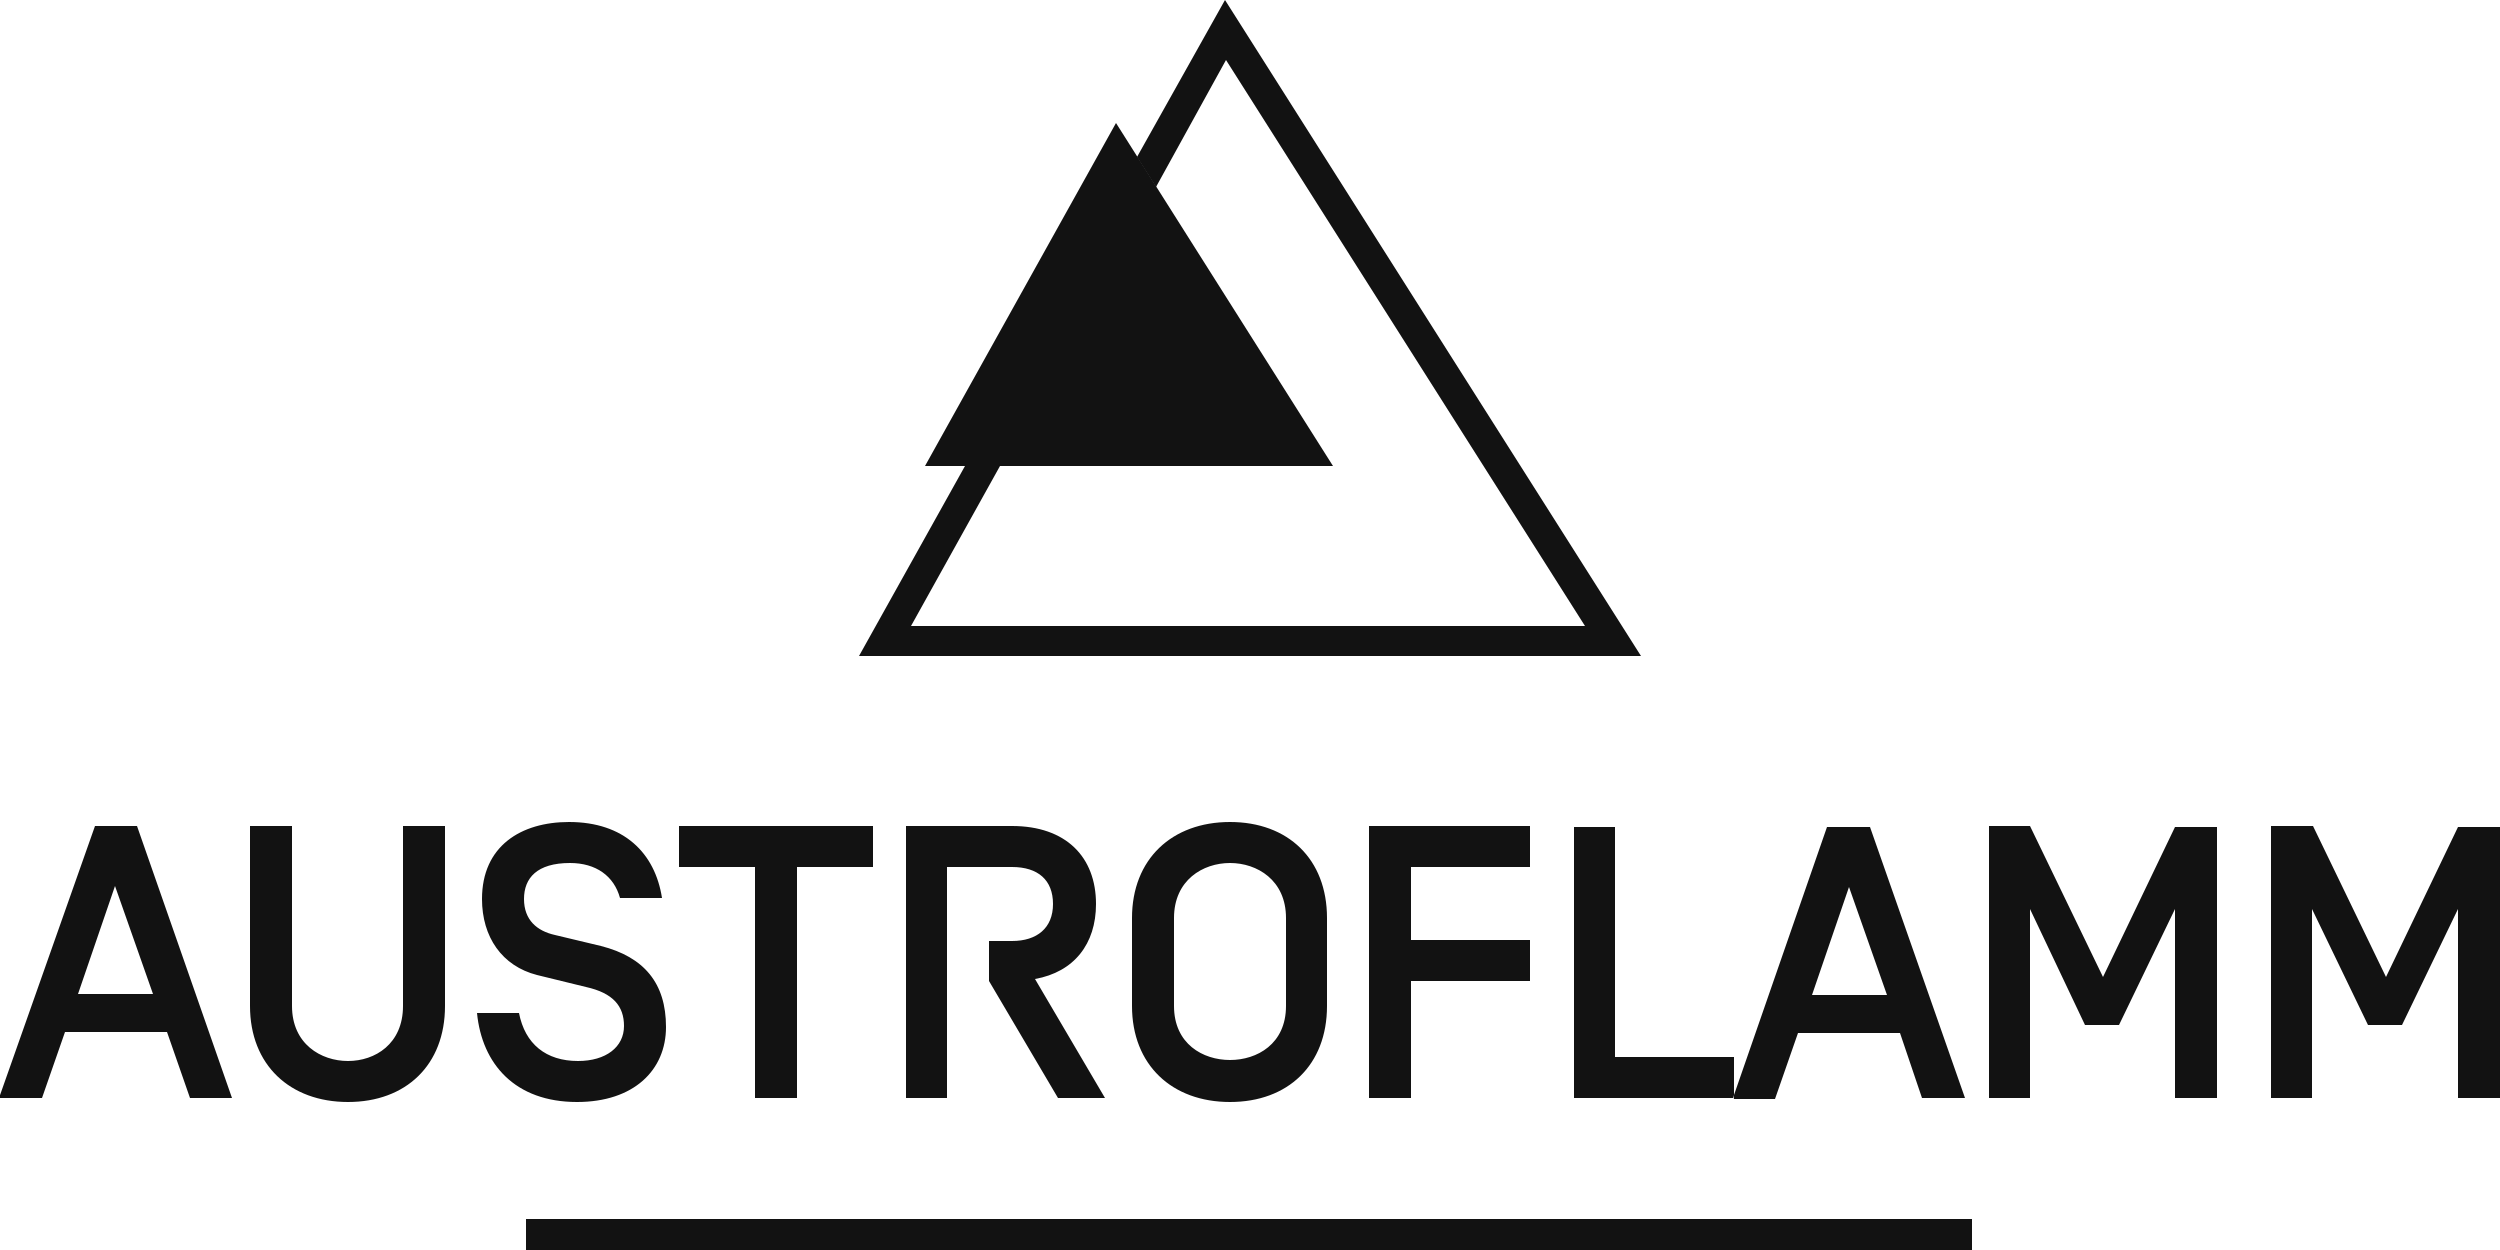
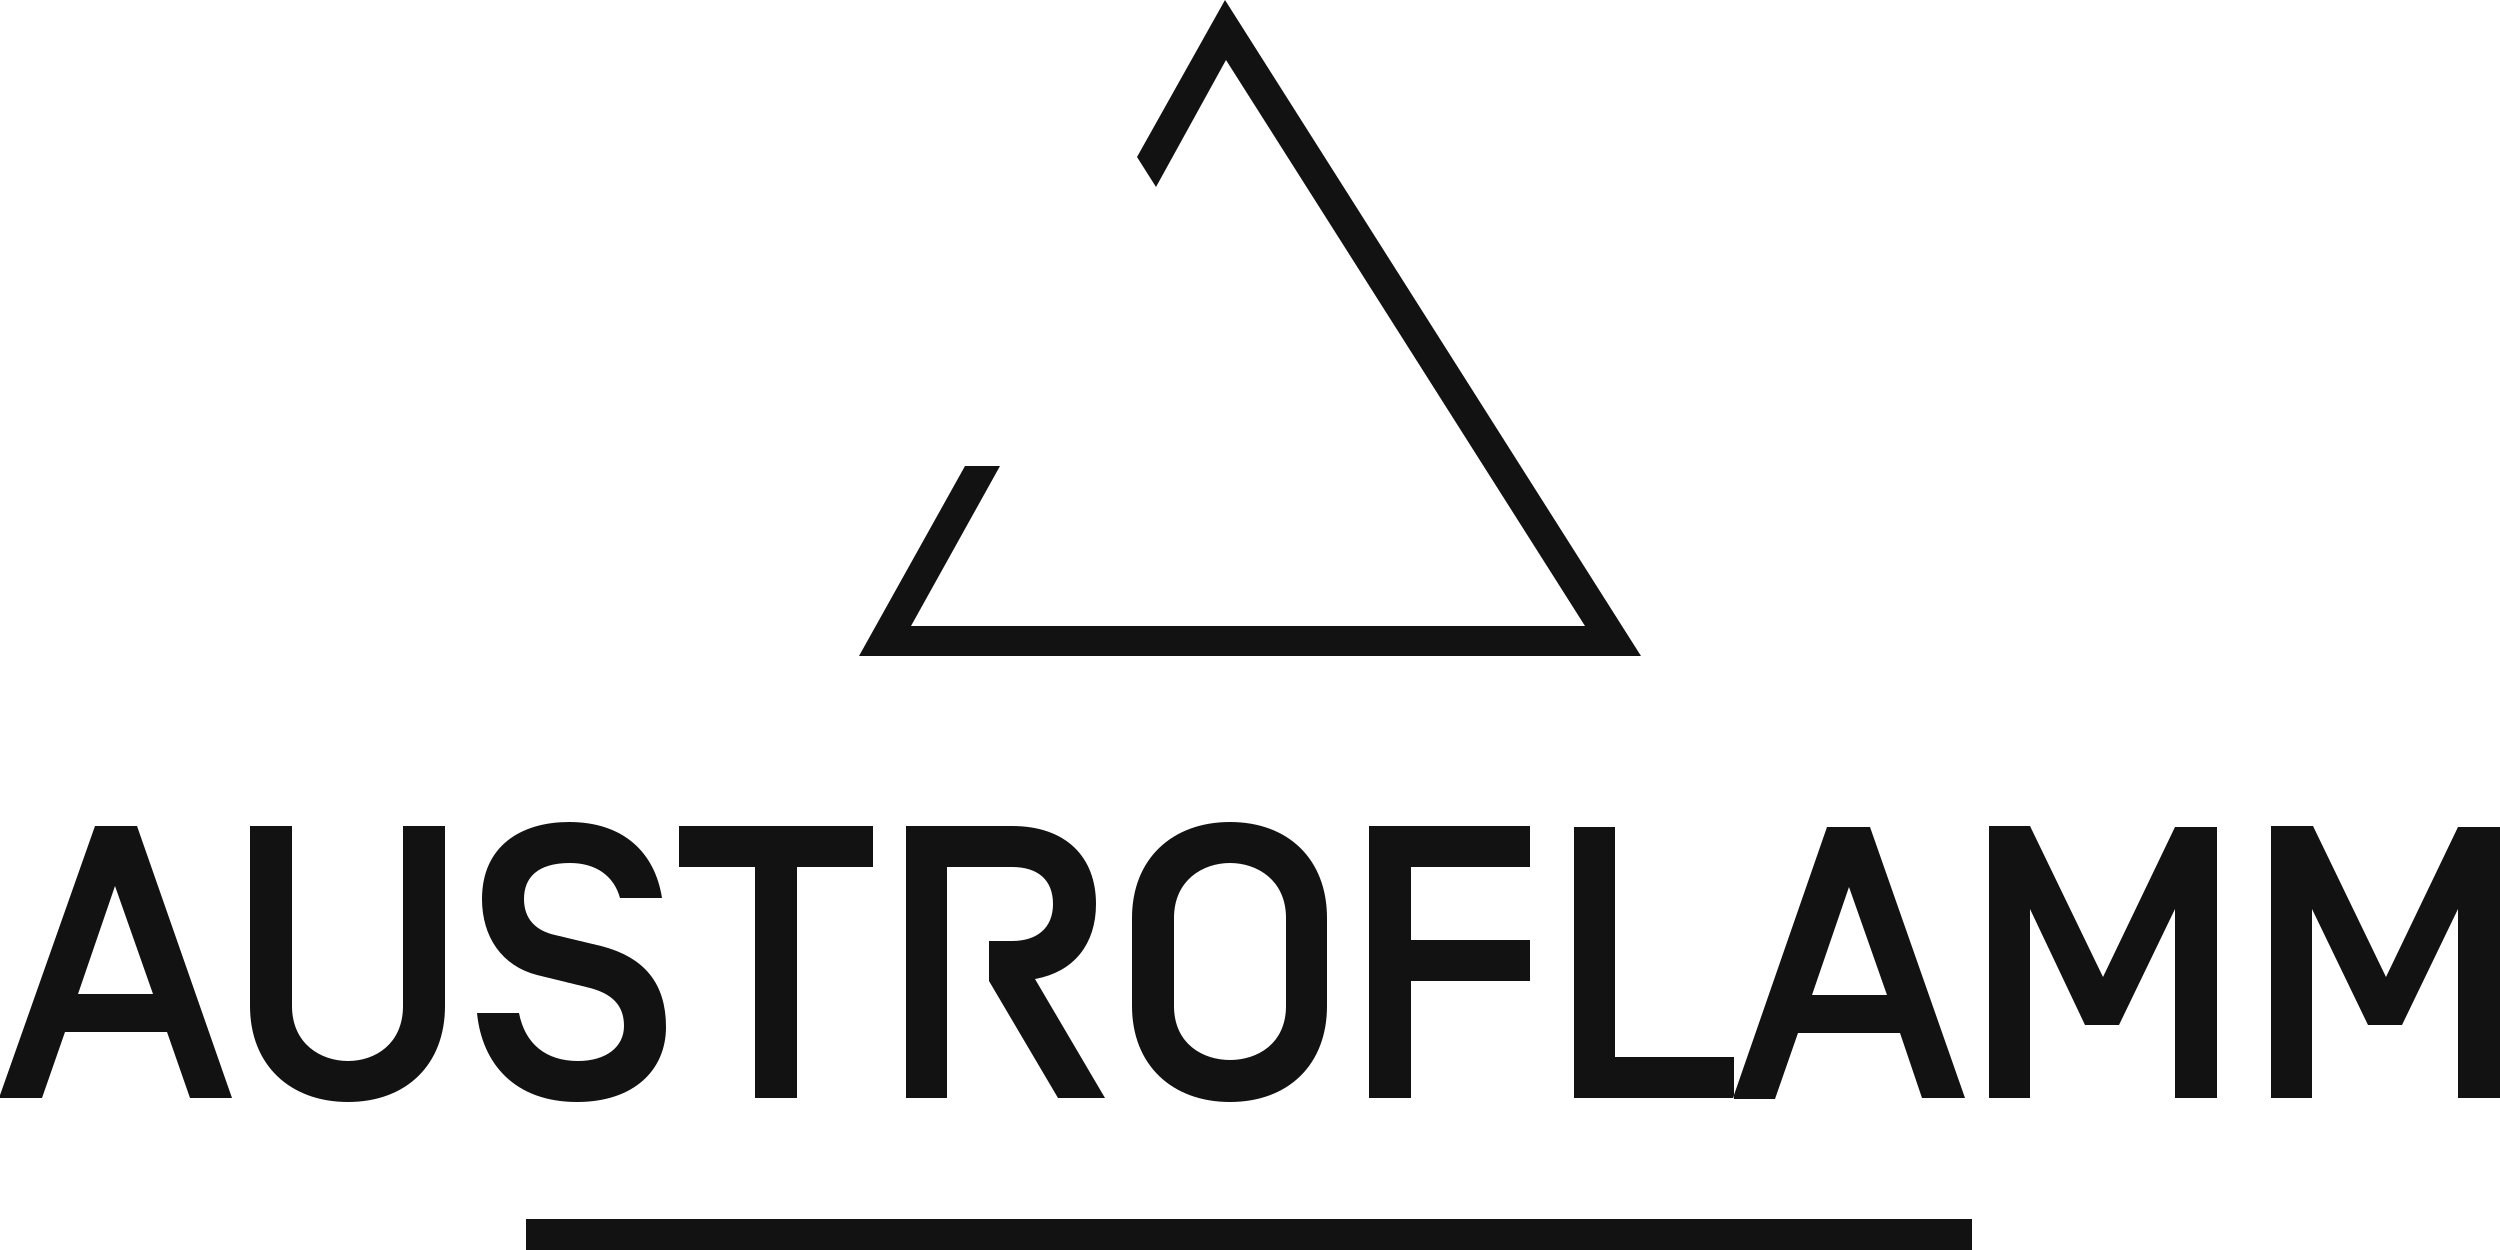
<svg xmlns="http://www.w3.org/2000/svg" version="1.2" viewBox="0 0 250 125" width="250" height="125">
  <title>Austroflamm logo-svg</title>
  <style>
		.s0 { fill: #121212 } 
	</style>
-   <path id="Layer" class="s0" d="m111.6 12.3l-19.1 34.3h40.8z" />
  <path id="Layer" fill-rule="evenodd" class="s0" d="m164.1 65.6h-78.2l10.6-19h3.5l-8.9 16h67.4l-35.9-56.6-7 12.7-1.9-3 8.8-15.7zm81.7 44.2v-18.9l-5.6 11.6h-3.4l-5.6-11.6v18.9h-4.1v-27.2h4.2l7.3 15.1 7.2-15h4.2v27.1zm-28.3 0v-18.9l-5.6 11.6h-3.4l-5.5-11.6v18.9h-4.1v-27.2h4.1l7.3 15.1 7.2-15h4.2v27.1zm-27.5-6.5h-10.2l-2.3 6.6h-4.1v-0.4l9.3-26.8h4.3l9.5 27.1h-4.3zm-5.1-14.6l-3.7 10.8h7.5zm-11.6 21.1h-15.9v-27.1h4.1v23h11.9v3.8l-0.1 0.4zm-50.3 0.4c-5.8 0-9.8-3.7-9.8-9.6v-8.8c0-5.9 4-9.6 9.8-9.6 5.8 0 9.7 3.7 9.7 9.6v8.8c0 5.9-3.9 9.6-9.7 9.6zm5.6-18.4c0-3.8-2.9-5.5-5.6-5.5-2.7 0-5.6 1.7-5.6 5.5v8.8c0 3.8 2.9 5.4 5.6 5.4 2.7 0 5.6-1.6 5.6-5.4zm-22.8 18l-6.9-11.7v-4h2.3c2.5 0 4.1-1.3 4.1-3.7 0-2.4-1.5-3.7-4.1-3.7h-6.5v23.1h-4.1v-27.2h10.6c5.4 0 8.4 3.1 8.4 7.8 0 4-2.2 6.8-6.1 7.5l7 11.9zm-26.1 0h-4.2v-23.1h-7.6v-4.1h19.4v4.1h-7.6zm-24.2-16.3l4.6 1.1c4.3 1.1 6.5 3.7 6.5 8.1 0 4.3-3.2 7.5-8.9 7.5-6.2 0-9.5-3.8-10-8.9h4.2c0.6 3.1 2.7 4.8 5.9 4.8 2.8 0 4.6-1.4 4.6-3.5 0-2-1.1-3.3-3.8-3.9l-4.9-1.2c-3.5-0.9-5.5-3.8-5.5-7.6 0-5.3 3.9-7.7 8.7-7.7 5.5 0 8.6 3.1 9.3 7.6h-4.2c-0.6-2.2-2.4-3.5-5-3.5-3.3 0-4.6 1.5-4.6 3.6 0 2.1 1.3 3.2 3.1 3.6zm-20.7 16.7c-5.8 0-9.8-3.7-9.8-9.6v-18h4.2v18c0 3.8 2.9 5.5 5.6 5.5 2.7 0 5.5-1.7 5.5-5.5v-18h4.2v18c0 5.9-3.9 9.6-9.7 9.6zm-18.1-7h-10.2l-2.3 6.6h-4.3l9.6-27.2h4.2l9.5 27.2h-4.2zm-5.2-14.6l-3.7 10.8h7.5zm129.6 21.2h-4.2v-27.2h16.1v4.1h-11.9v7.3h11.9v4.1h-11.9zm-88.5 12.1h144.6v3.1h-144.6z" />
</svg>